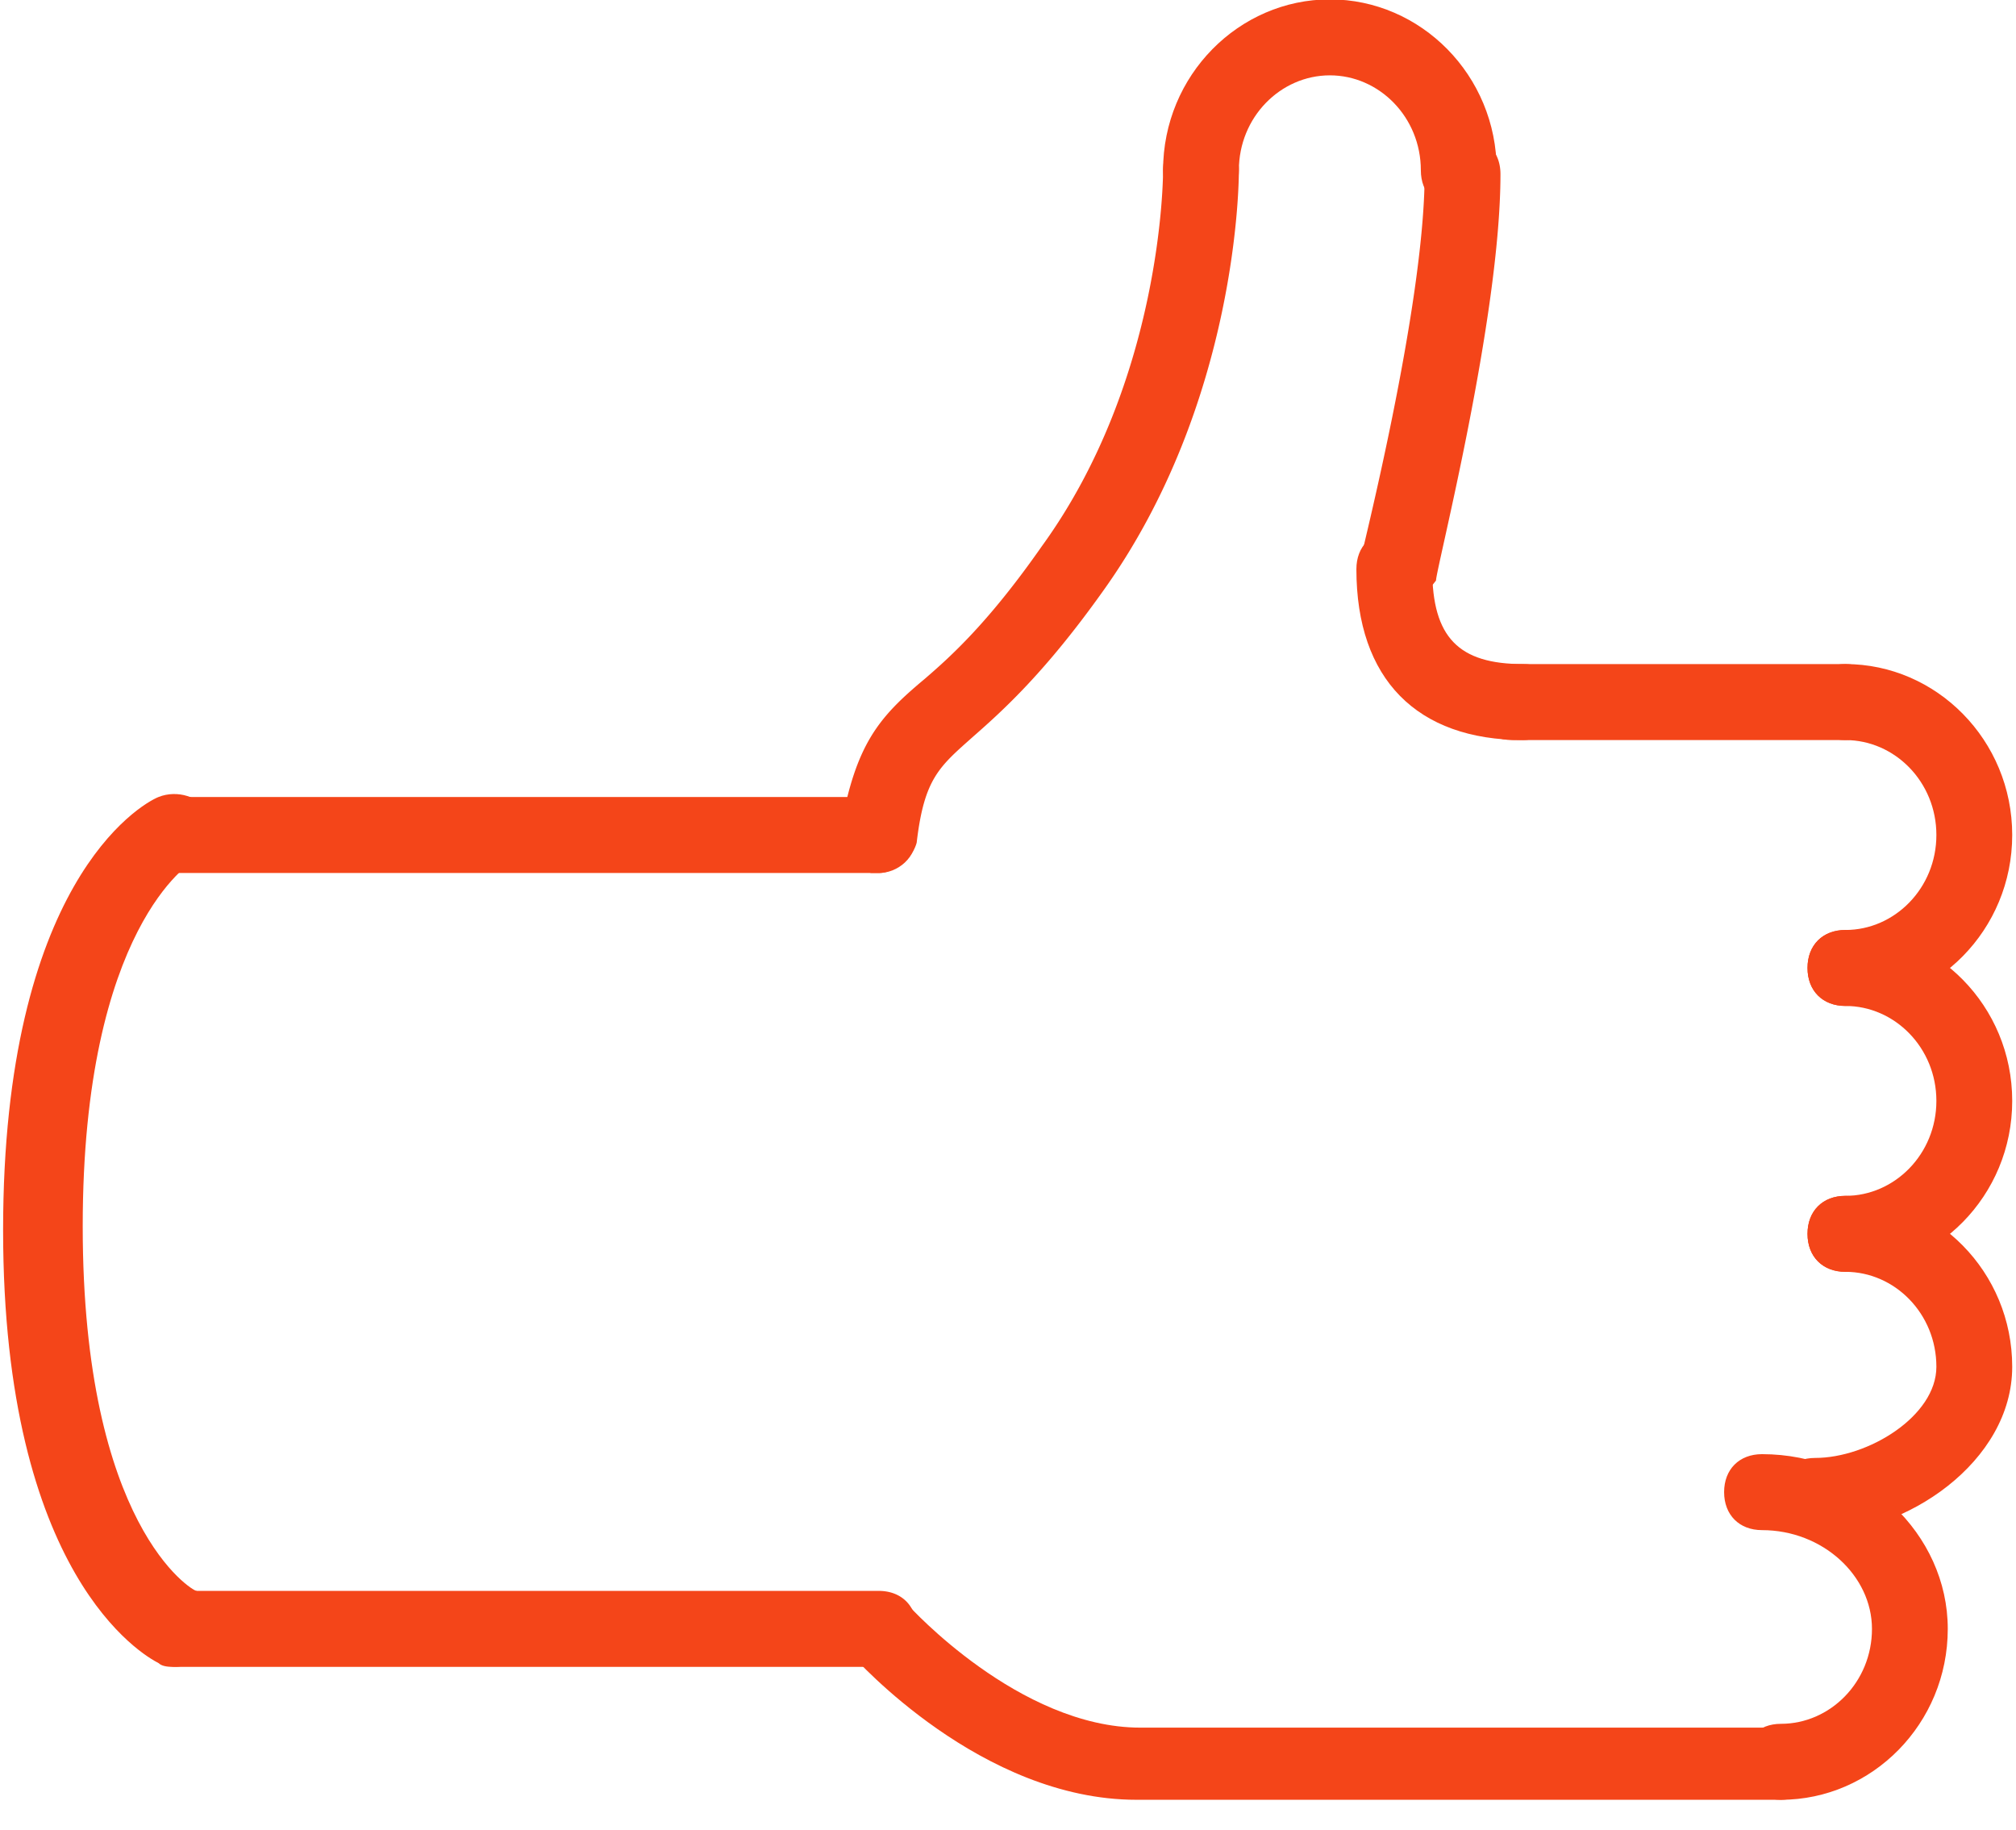
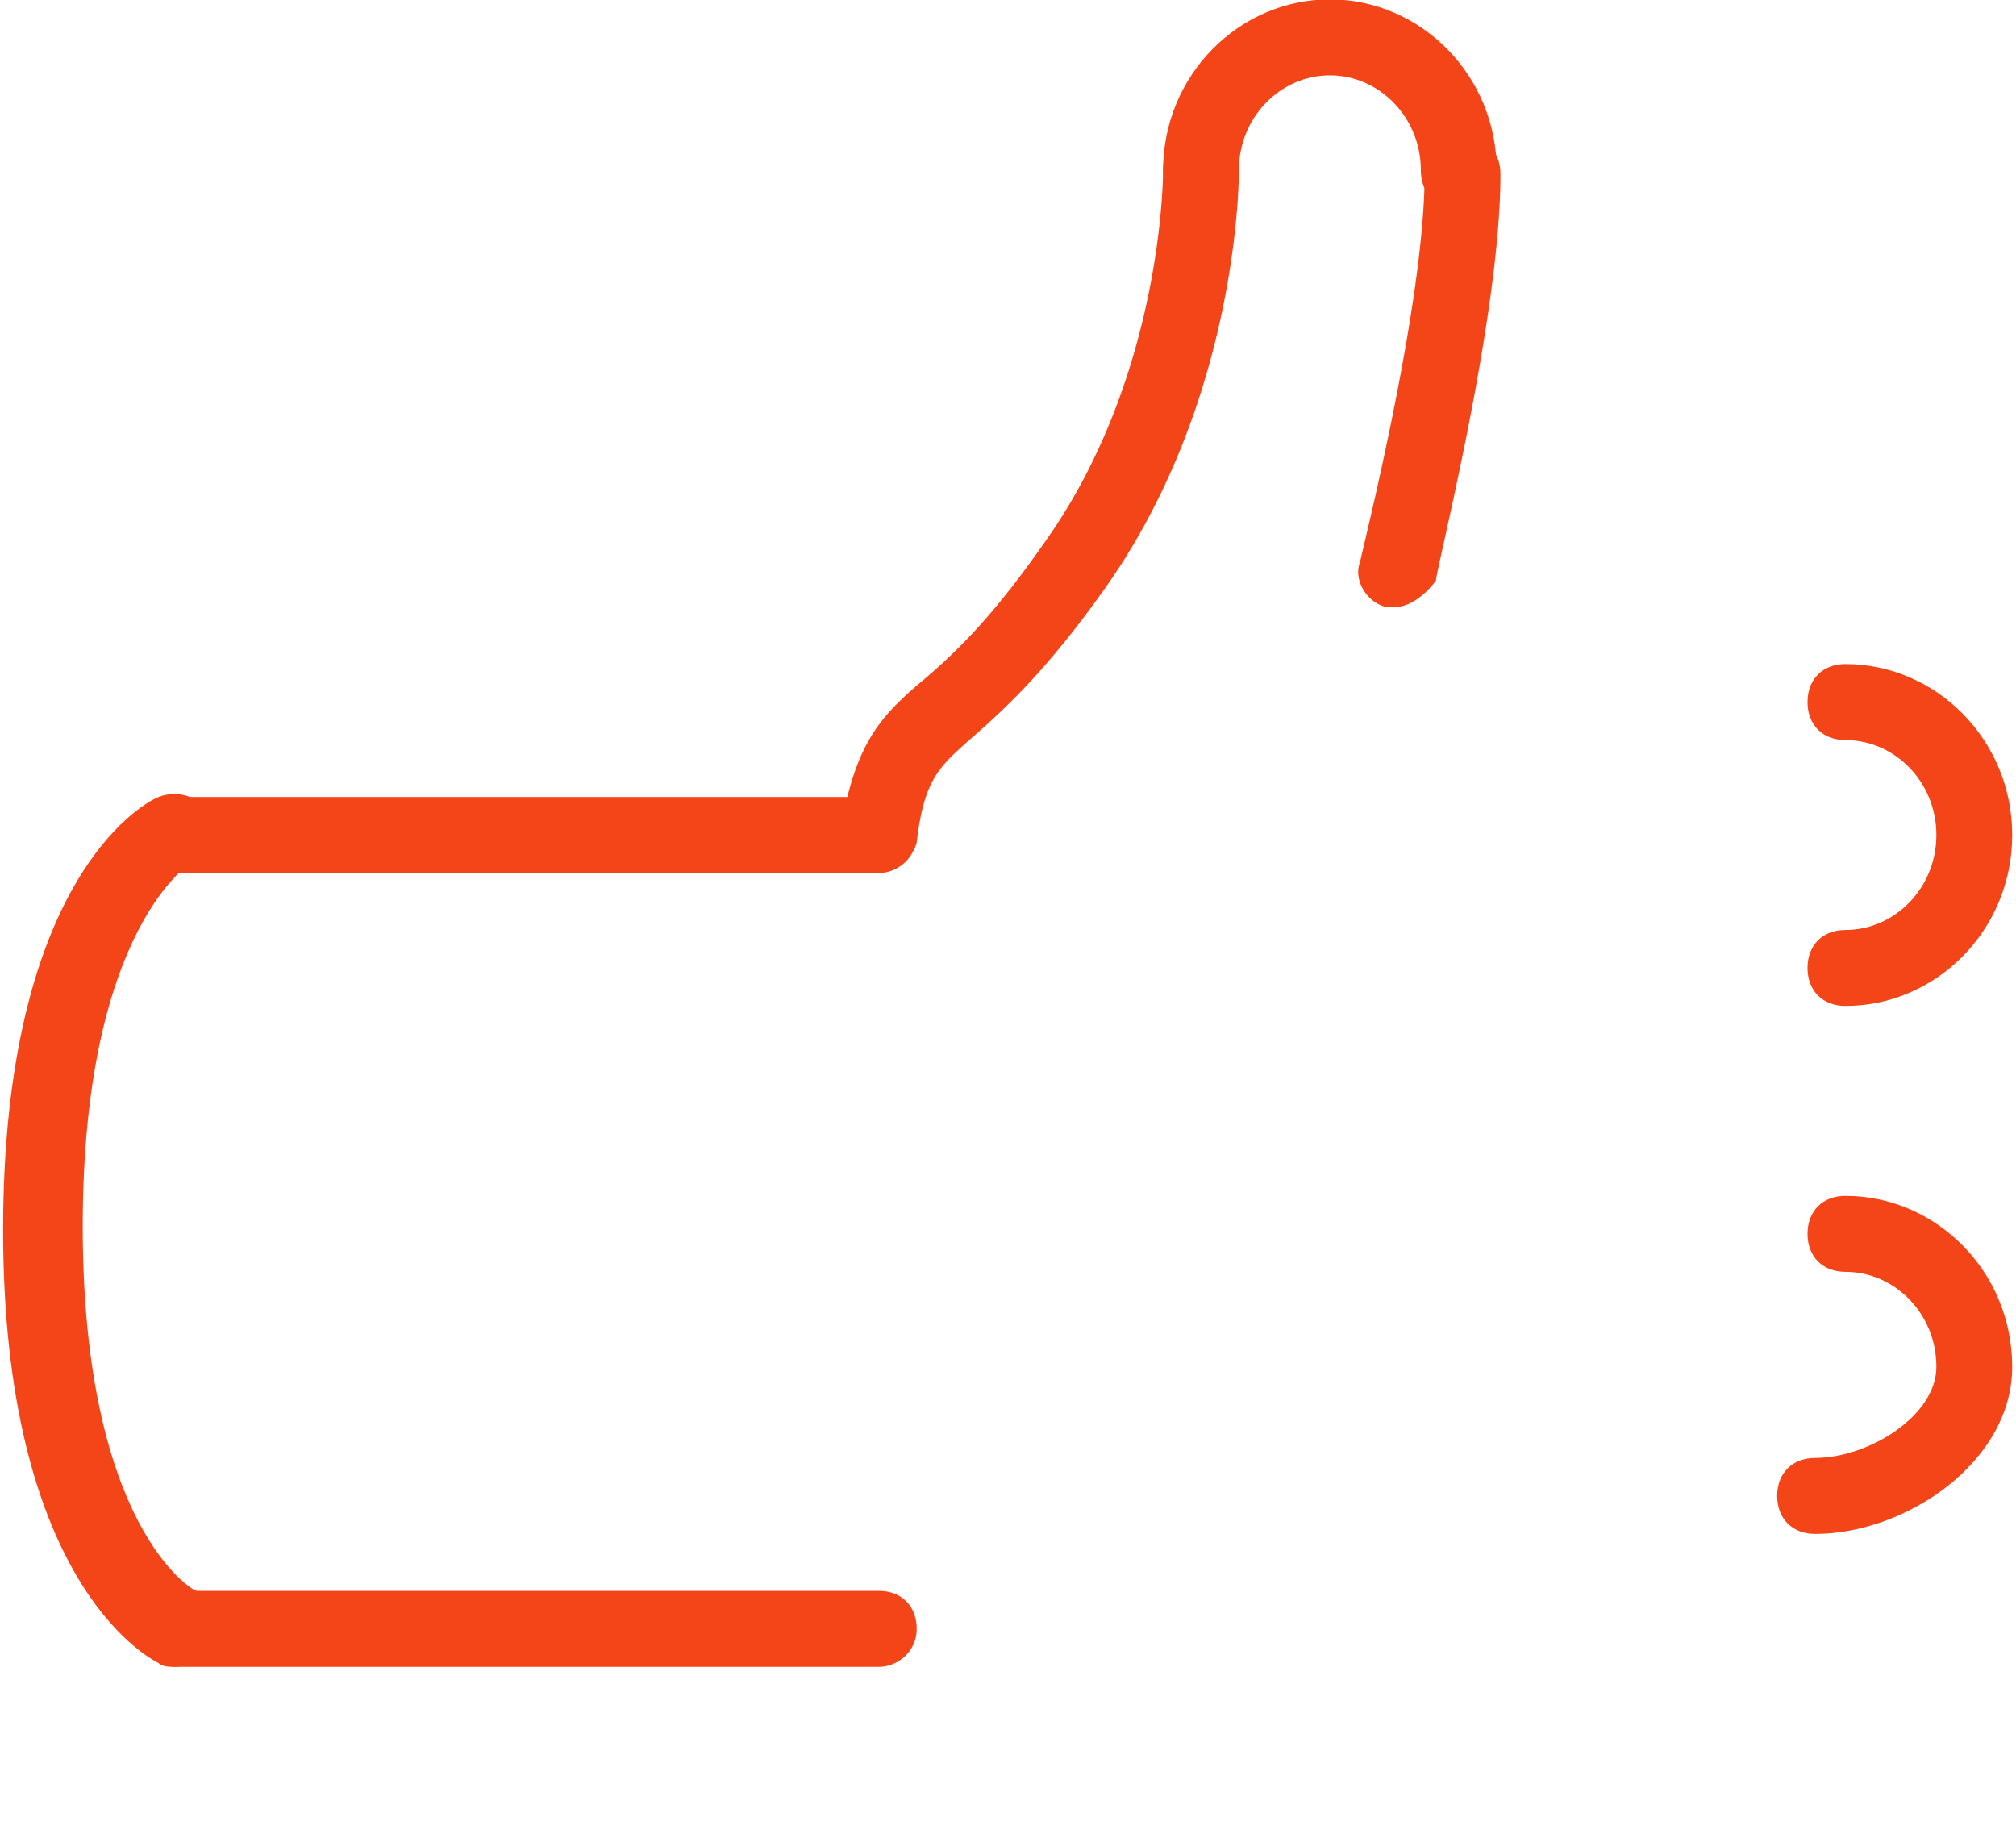
<svg xmlns="http://www.w3.org/2000/svg" width="65" height="59" viewBox="0 0 65 59">
  <g fill="#F44519" fill-rule="nonzero">
    <path d="M59.5 32.429c-.733 0-1.222-.49-1.222-1.225 0-.735.489-1.224 1.222-1.224 1.589 0 2.933-1.347 2.933-3.062 0-1.714-1.344-3.06-2.933-3.06-.733 0-1.222-.49-1.222-1.225 0-.735.489-1.225 1.222-1.225 2.933 0 5.378 2.45 5.378 5.51 0 3.062-2.445 5.51-5.378 5.51zM47.033 6.714c-.733 0-1.222-.49-1.222-1.224 0-1.714-1.344-3.061-2.933-3.061-1.59 0-2.934 1.347-2.934 3.06 0 .735-.488 1.225-1.222 1.225-.733 0-1.222-.49-1.222-1.224 0-3.061 2.444-5.51 5.378-5.51 2.933 0 5.378 2.449 5.378 5.51 0 .734-.612 1.224-1.223 1.224z" />
-     <path d="M59.5 41c-.733 0-1.222-.49-1.222-1.224 0-.735.489-1.225 1.222-1.225 1.589 0 2.933-1.347 2.933-3.061s-1.344-3.061-2.933-3.061c-.733 0-1.222-.49-1.222-1.225 0-.735.489-1.224 1.222-1.224 2.933 0 5.378 2.449 5.378 5.51S62.433 41 59.5 41z" />
    <path d="M58.522 49.449c-.733 0-1.222-.49-1.222-1.225 0-.734.489-1.224 1.222-1.224 1.711 0 3.911-1.347 3.911-2.939C62.433 42.347 61.09 41 59.5 41c-.733 0-1.222-.49-1.222-1.224 0-.735.489-1.225 1.222-1.225 2.933 0 5.378 2.449 5.378 5.51s-3.422 5.388-6.356 5.388z" />
-     <path d="M57.422 58.02c-.733 0-1.222-.49-1.222-1.224 0-.735.489-1.225 1.222-1.225 1.59 0 2.934-1.347 2.934-3.06 0-1.715-1.59-3.184-3.545-3.184-.733 0-1.222-.49-1.222-1.225 0-.735.489-1.224 1.222-1.224 3.3 0 5.989 2.571 5.989 5.632 0 3.061-2.444 5.51-5.378 5.51zM59.5 23.857H48.744c-.733 0-1.222-.49-1.222-1.224 0-.735.49-1.225 1.222-1.225H59.5c.733 0 1.222.49 1.222 1.225 0 .734-.61 1.224-1.222 1.224z" />
-     <path d="M49.111 23.857c-3.422 0-5.378-1.959-5.378-5.51 0-.735.49-1.225 1.223-1.225.733 0 1.222.49 1.222 1.225 0 2.204.855 3.061 2.933 3.061.733 0 1.222.49 1.222 1.225 0 .734-.61 1.224-1.222 1.224zM57.422 58.02H36.644c-5.01 0-9.044-4.53-9.166-4.653-.49-.49-.367-1.224.122-1.714s1.222-.367 1.711.123c0 0 3.545 3.918 7.456 3.918h20.777c.734 0 1.223.49 1.223 1.224 0 .735-.734 1.102-1.345 1.102z" />
    <path d="M28.333 53.735H5.723c-.734 0-1.223-.49-1.223-1.225 0-.734.489-1.224 1.222-1.224h22.611c.734 0 1.223.49 1.223 1.224 0 .735-.612 1.225-1.223 1.225zM44.956 19.571h-.245c-.611-.122-1.1-.857-.855-1.469 0-.122 2.077-8.204 2.077-12.49 0-.734.49-1.224 1.223-1.224.733 0 1.222.49 1.222 1.224 0 4.653-2.078 12.735-2.078 13.102-.367.49-.856.857-1.344.857zM28.333 28.143h-.244a1.27 1.27 0 0 1-.978-1.47c.489-2.693 1.222-3.55 2.689-4.775.856-.735 2.078-1.837 3.789-4.286C37.5 12.224 37.5 5.612 37.5 5.49c0-.735.489-1.225 1.222-1.225.734 0 1.222.49 1.222 1.225 0 .245 0 7.47-4.4 13.592-1.833 2.571-3.177 3.796-4.155 4.653-1.1.98-1.589 1.347-1.833 3.428-.123.49-.734.98-1.223.98z" />
    <path d="M28.333 28.143H5.723c-.734 0-1.223-.49-1.223-1.225 0-.734.489-1.224 1.222-1.224h22.611c.734 0 1.223.49 1.223 1.224 0 .735-.612 1.225-1.223 1.225z" />
    <path d="M5.6 53.735c-.122 0-.367 0-.489-.123C4.622 53.367.1 50.796.1 39.653s4.4-13.714 5.011-13.96c.611-.244 1.345 0 1.589.49.244.613 0 1.348-.489 1.593 0 0-3.544 2.081-3.544 11.755 0 9.673 3.544 11.755 3.666 11.755.611.367.856 1.102.49 1.592-.367.612-.734.857-1.223.857z" />
  </g>
</svg>